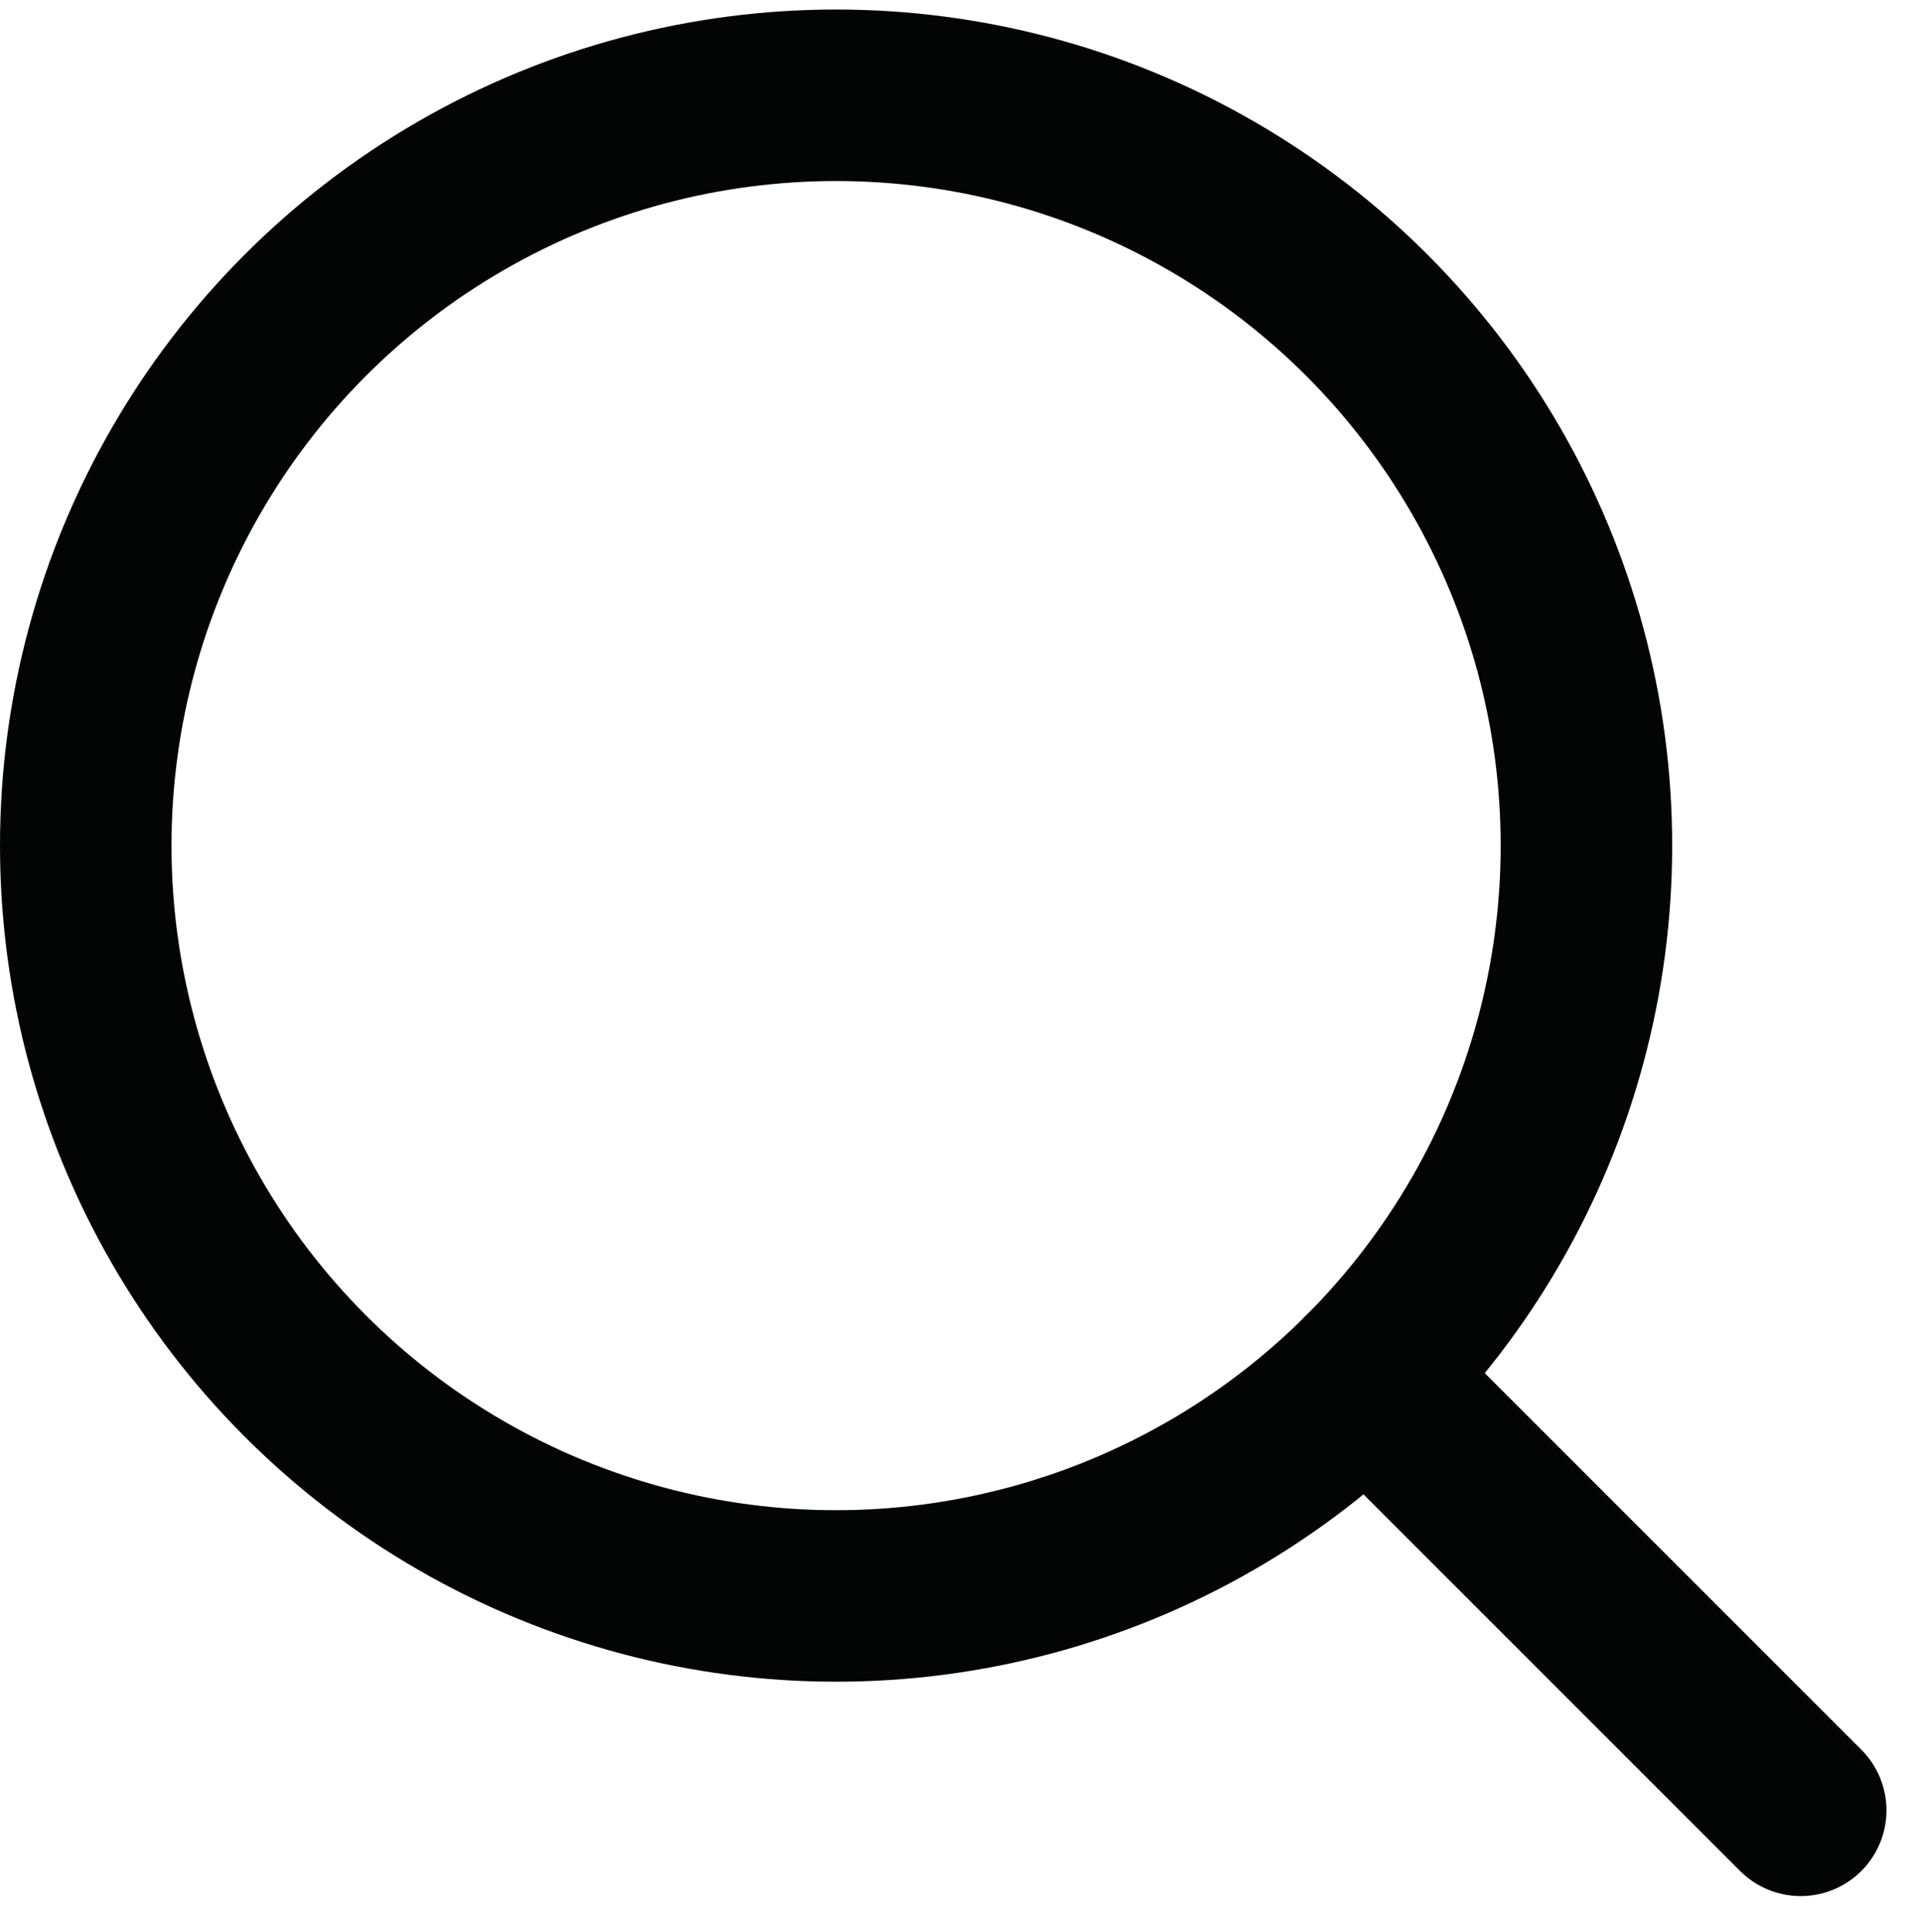
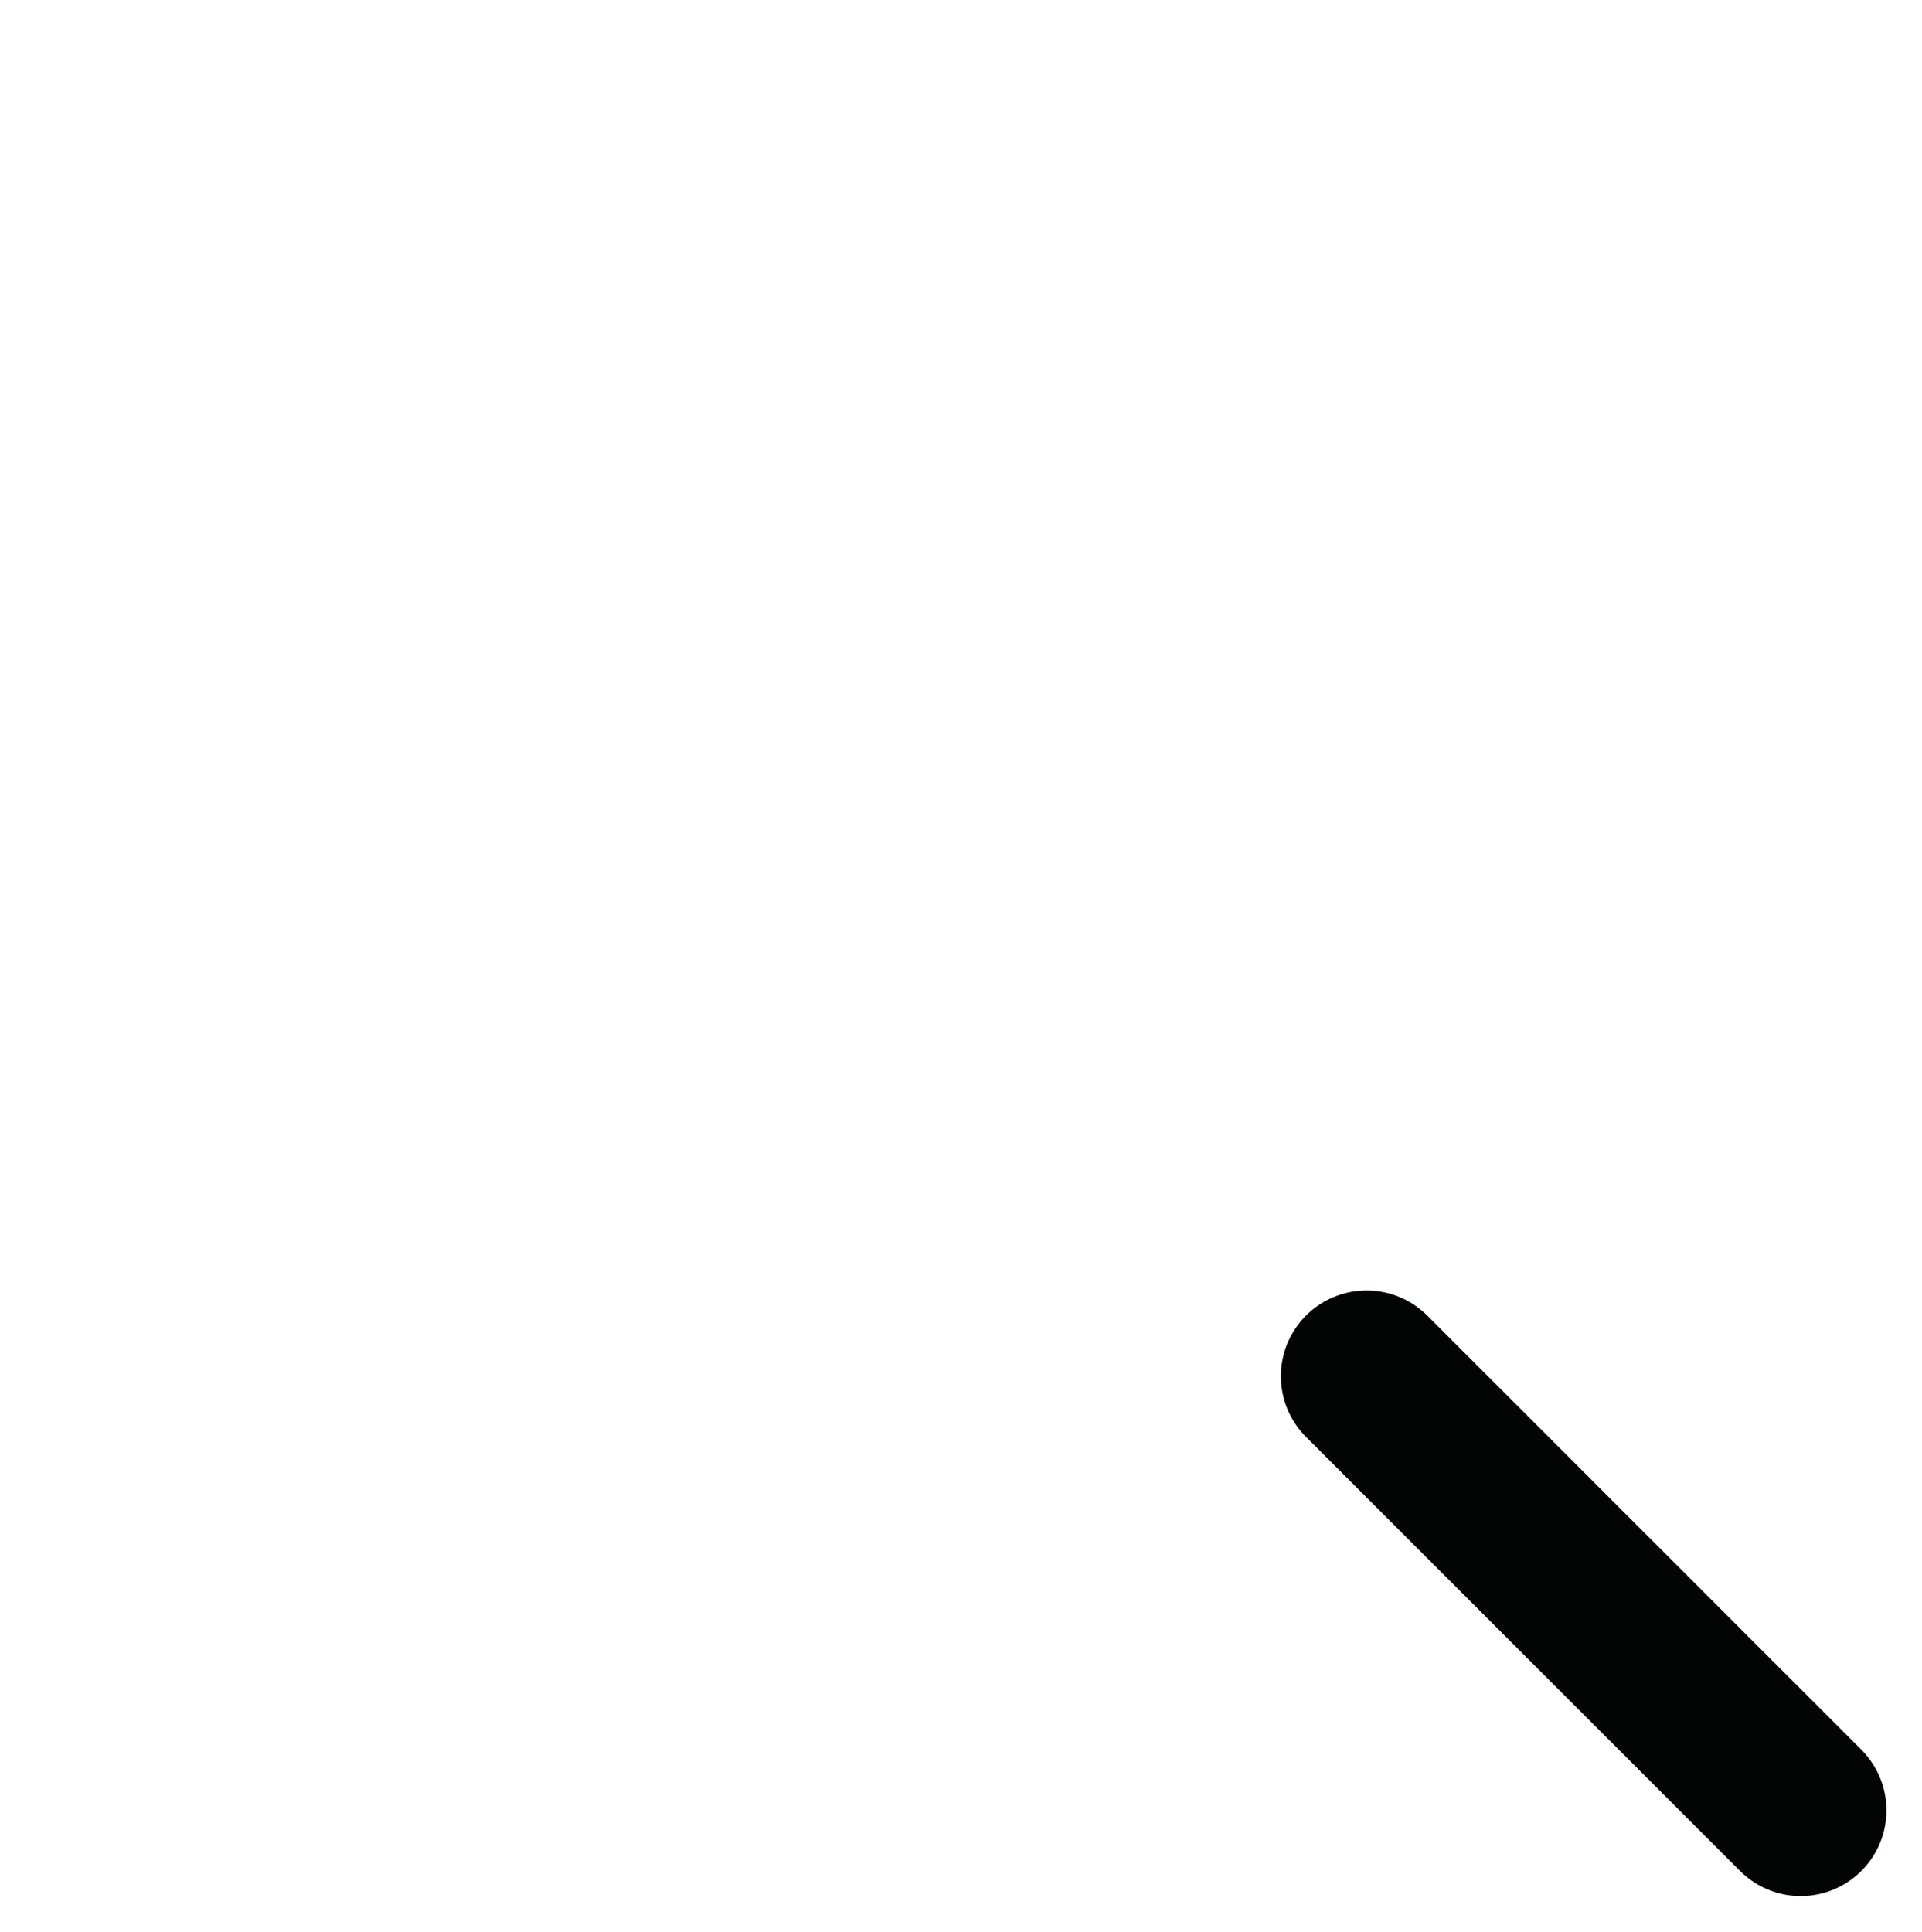
<svg xmlns="http://www.w3.org/2000/svg" width="20.172" height="20.273" viewBox="0 0 20.172 20.273">
  <g id="search" transform="translate(0.9)">
    <rect id="Rectangle_8" data-name="Rectangle 8" width="18" height="20" fill="none" />
    <g id="Group_12" data-name="Group 12" transform="translate(-2.5 -1.5)">
-       <circle id="Ellipse_3" data-name="Ellipse 3" cx="7.875" cy="7.875" r="7.875" transform="translate(2.5 2.5)" fill="none" stroke="#030504" stroke-linecap="round" stroke-linejoin="round" stroke-width="1.8" />
      <line id="Line_1" data-name="Line 1" x2="4.556" y2="4.556" transform="translate(15.943 15.944)" fill="none" stroke="#030504" stroke-linecap="round" stroke-linejoin="round" stroke-width="1.8" />
    </g>
  </g>
</svg>